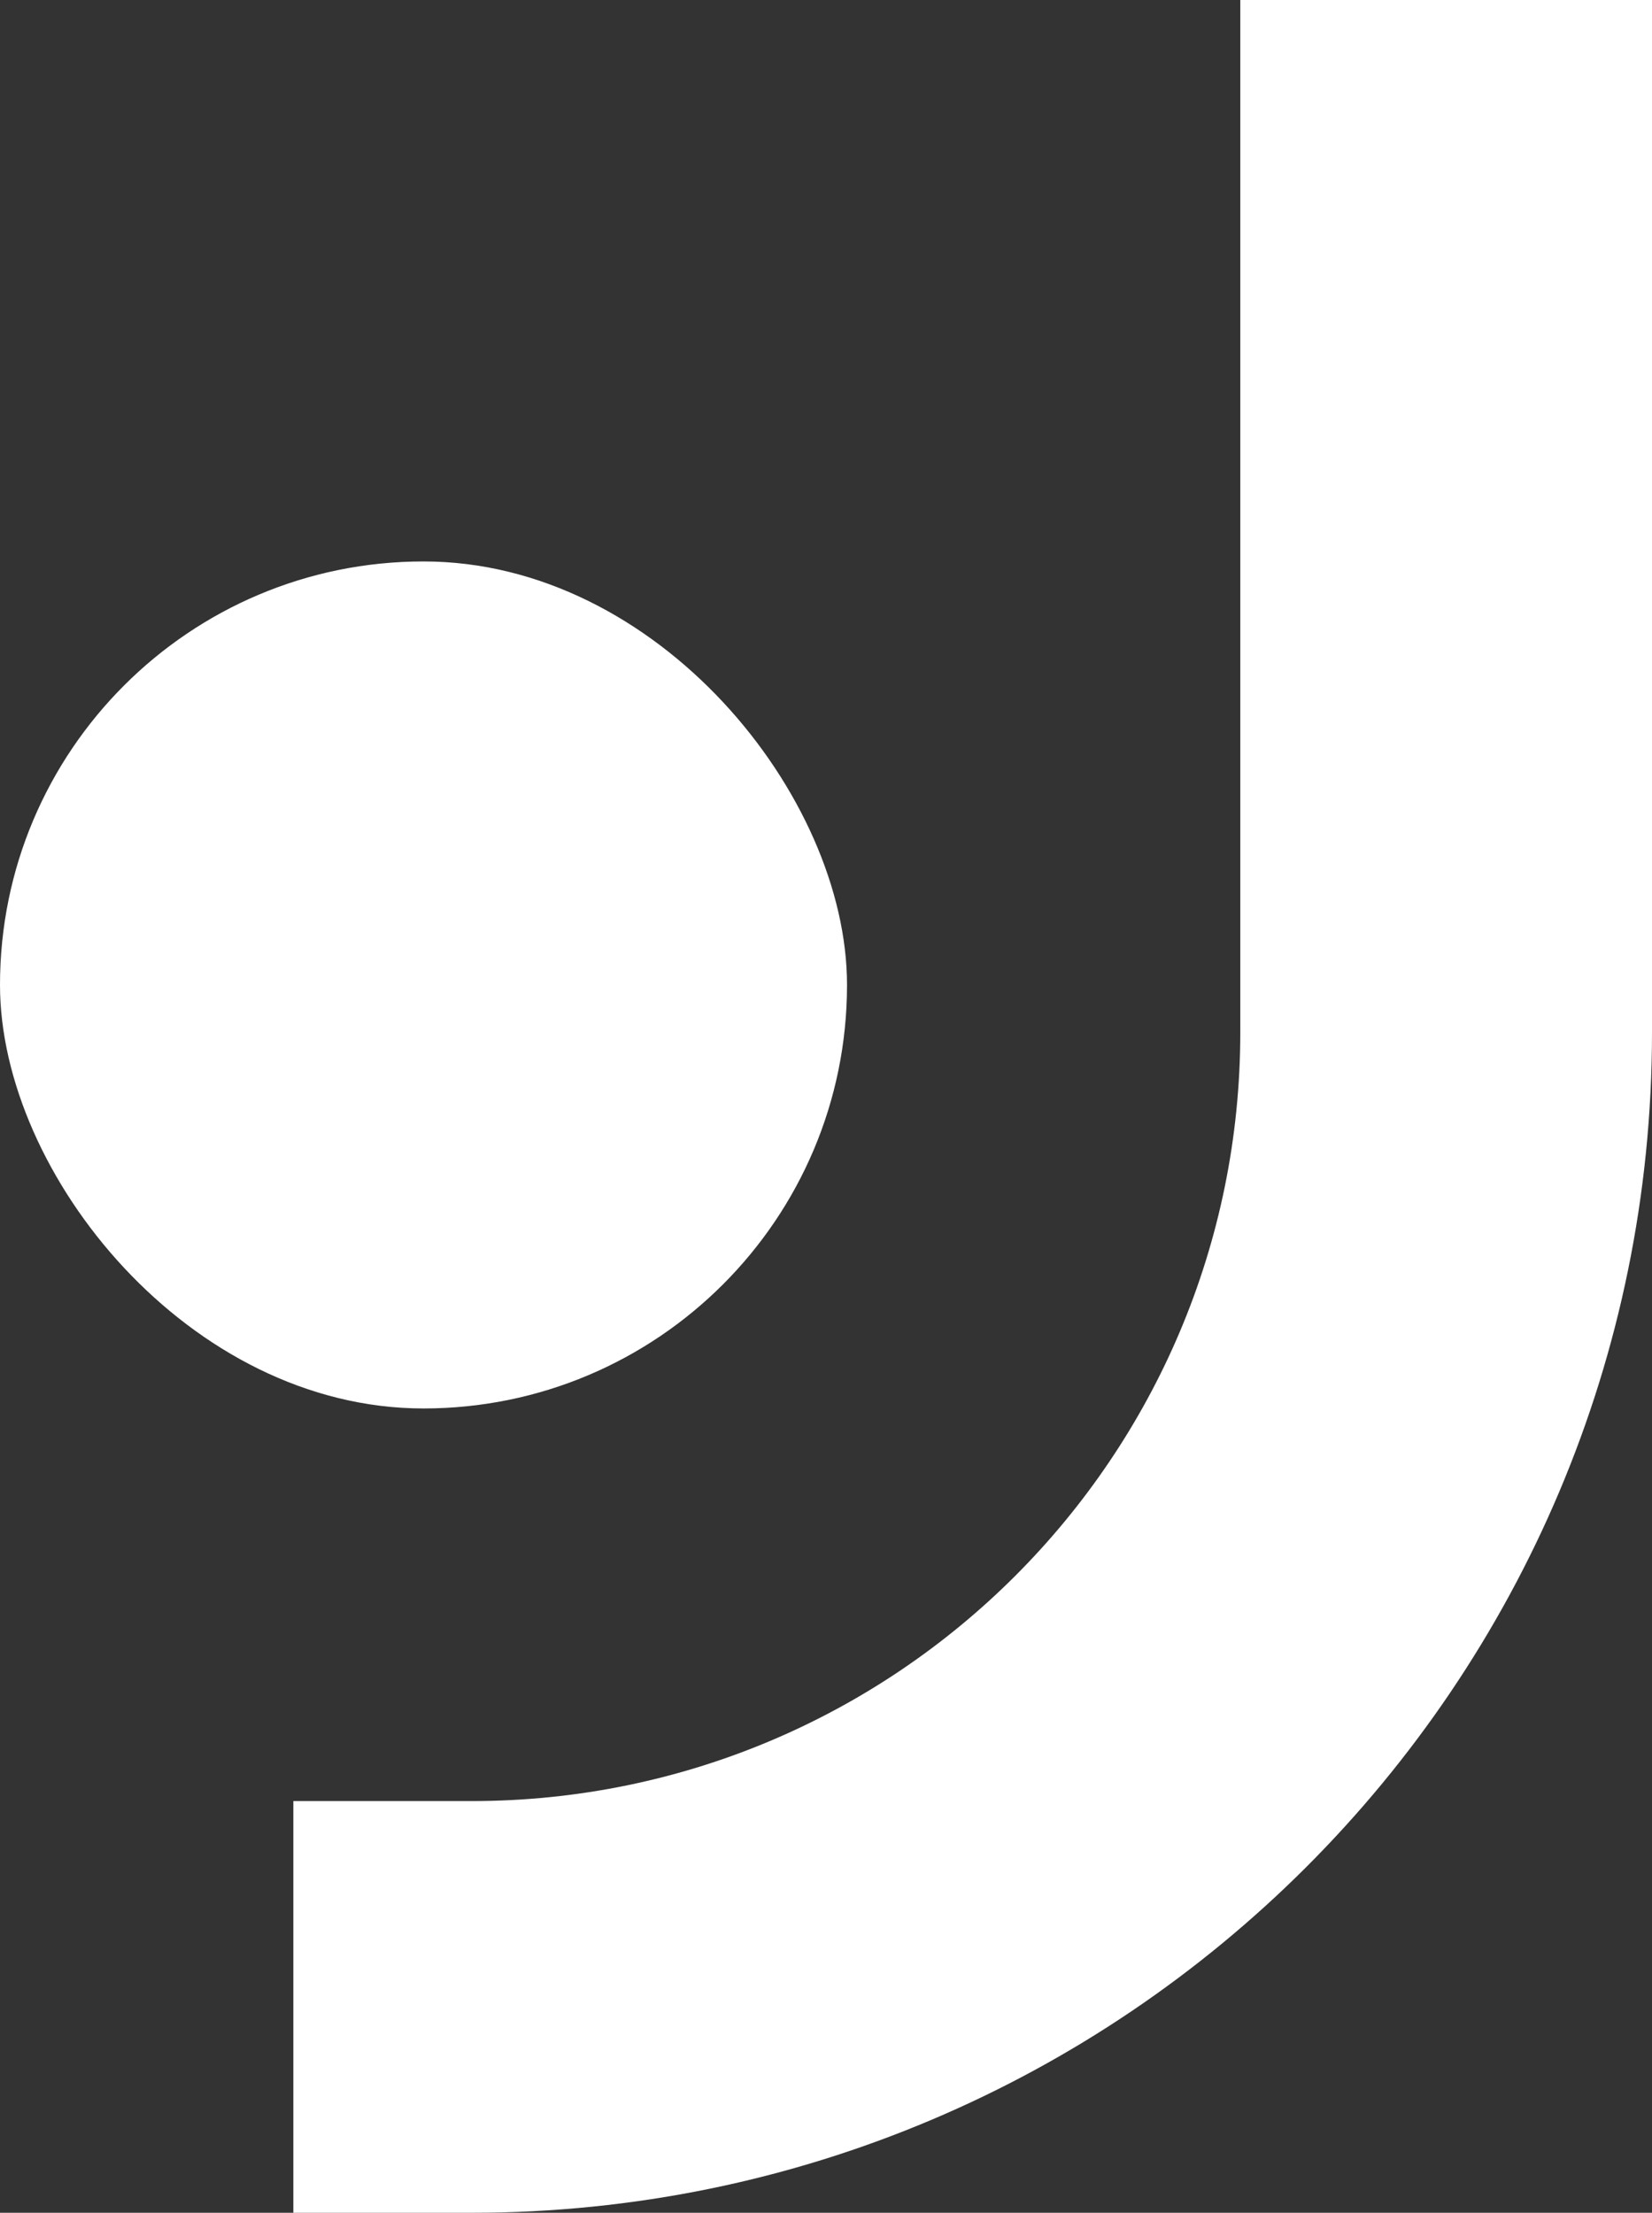
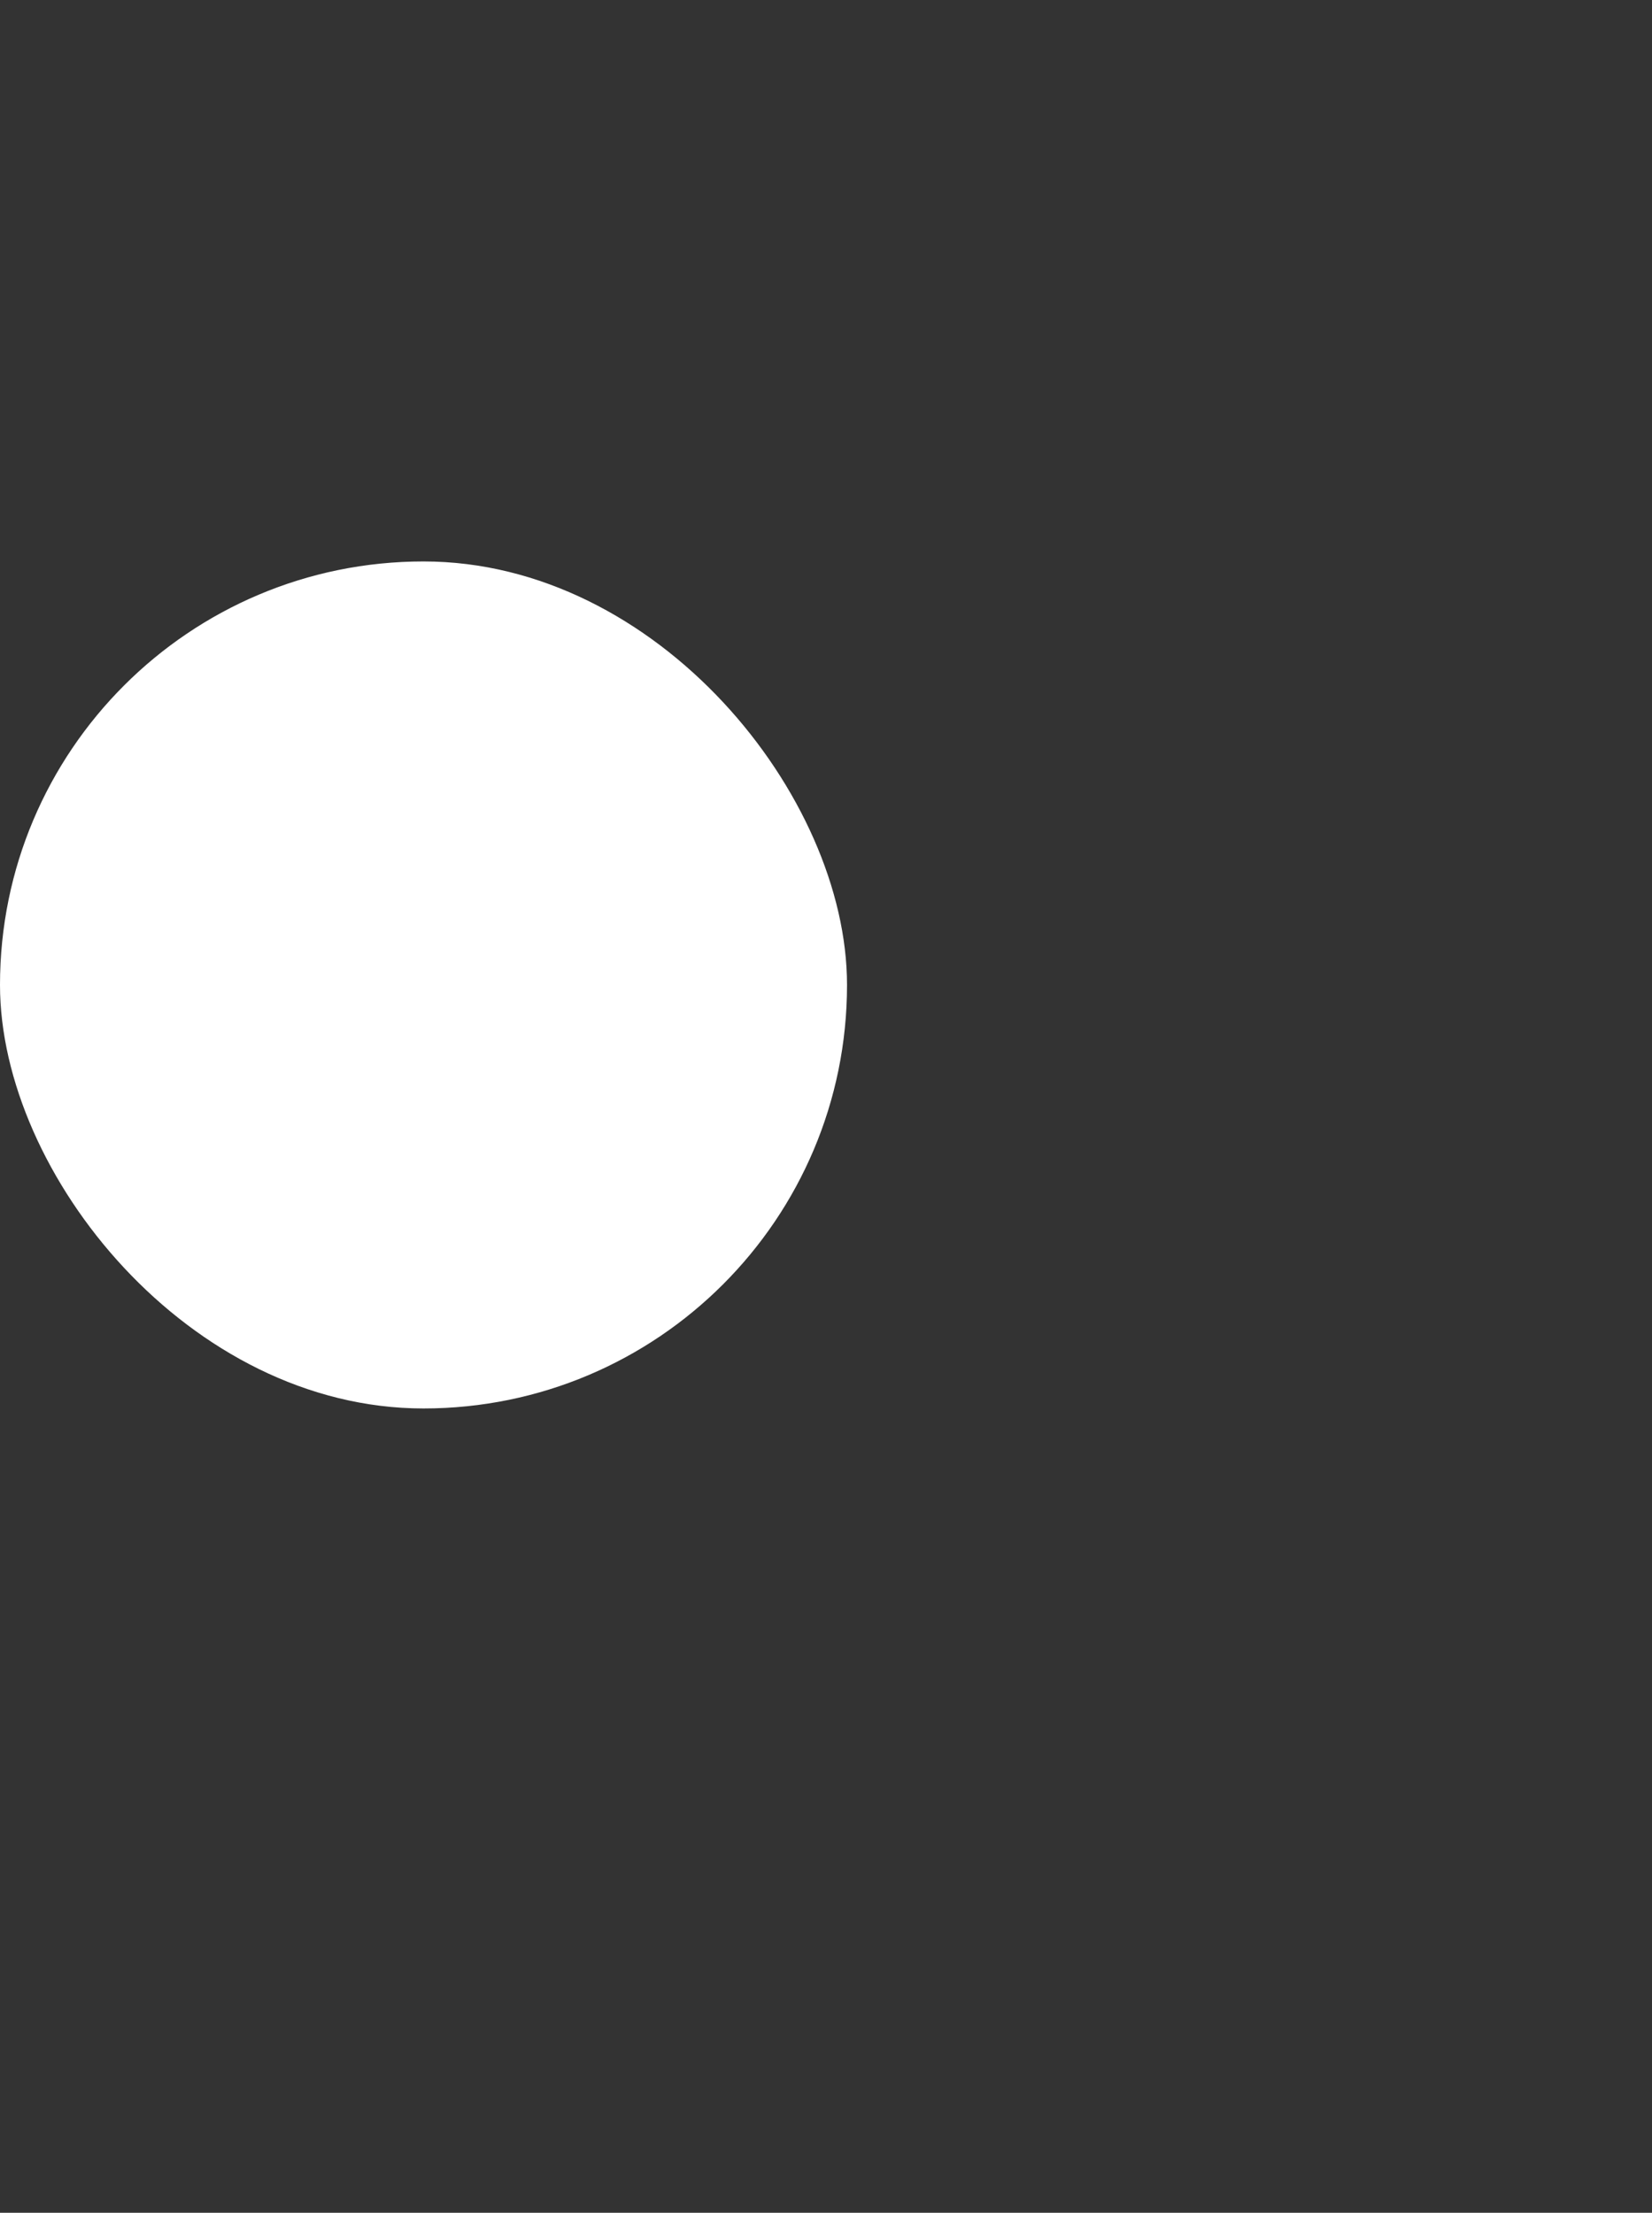
<svg xmlns="http://www.w3.org/2000/svg" id="Ebene_1" viewBox="0 0 51.08 68.42">
  <rect x="0" y="0" width="51.08" height="68.42" fill="#333333" stroke="none" />
  <defs>
    <style>.cls-1{fill:#fff;}</style>
  </defs>
-   <path class="cls-1" d="m14.58,68.42h-5.51v-12.73h5.51c13.13,0,23.77-10.64,23.77-23.77V0h12.73v31.92c0,20.16-16.34,36.5-36.5,36.5Z" />
  <rect class="cls-1" x="0" y="17.35" width="26.19" height="26.19" rx="13.1" ry="13.1" transform="translate(26.19 60.9) rotate(180)" />
</svg>